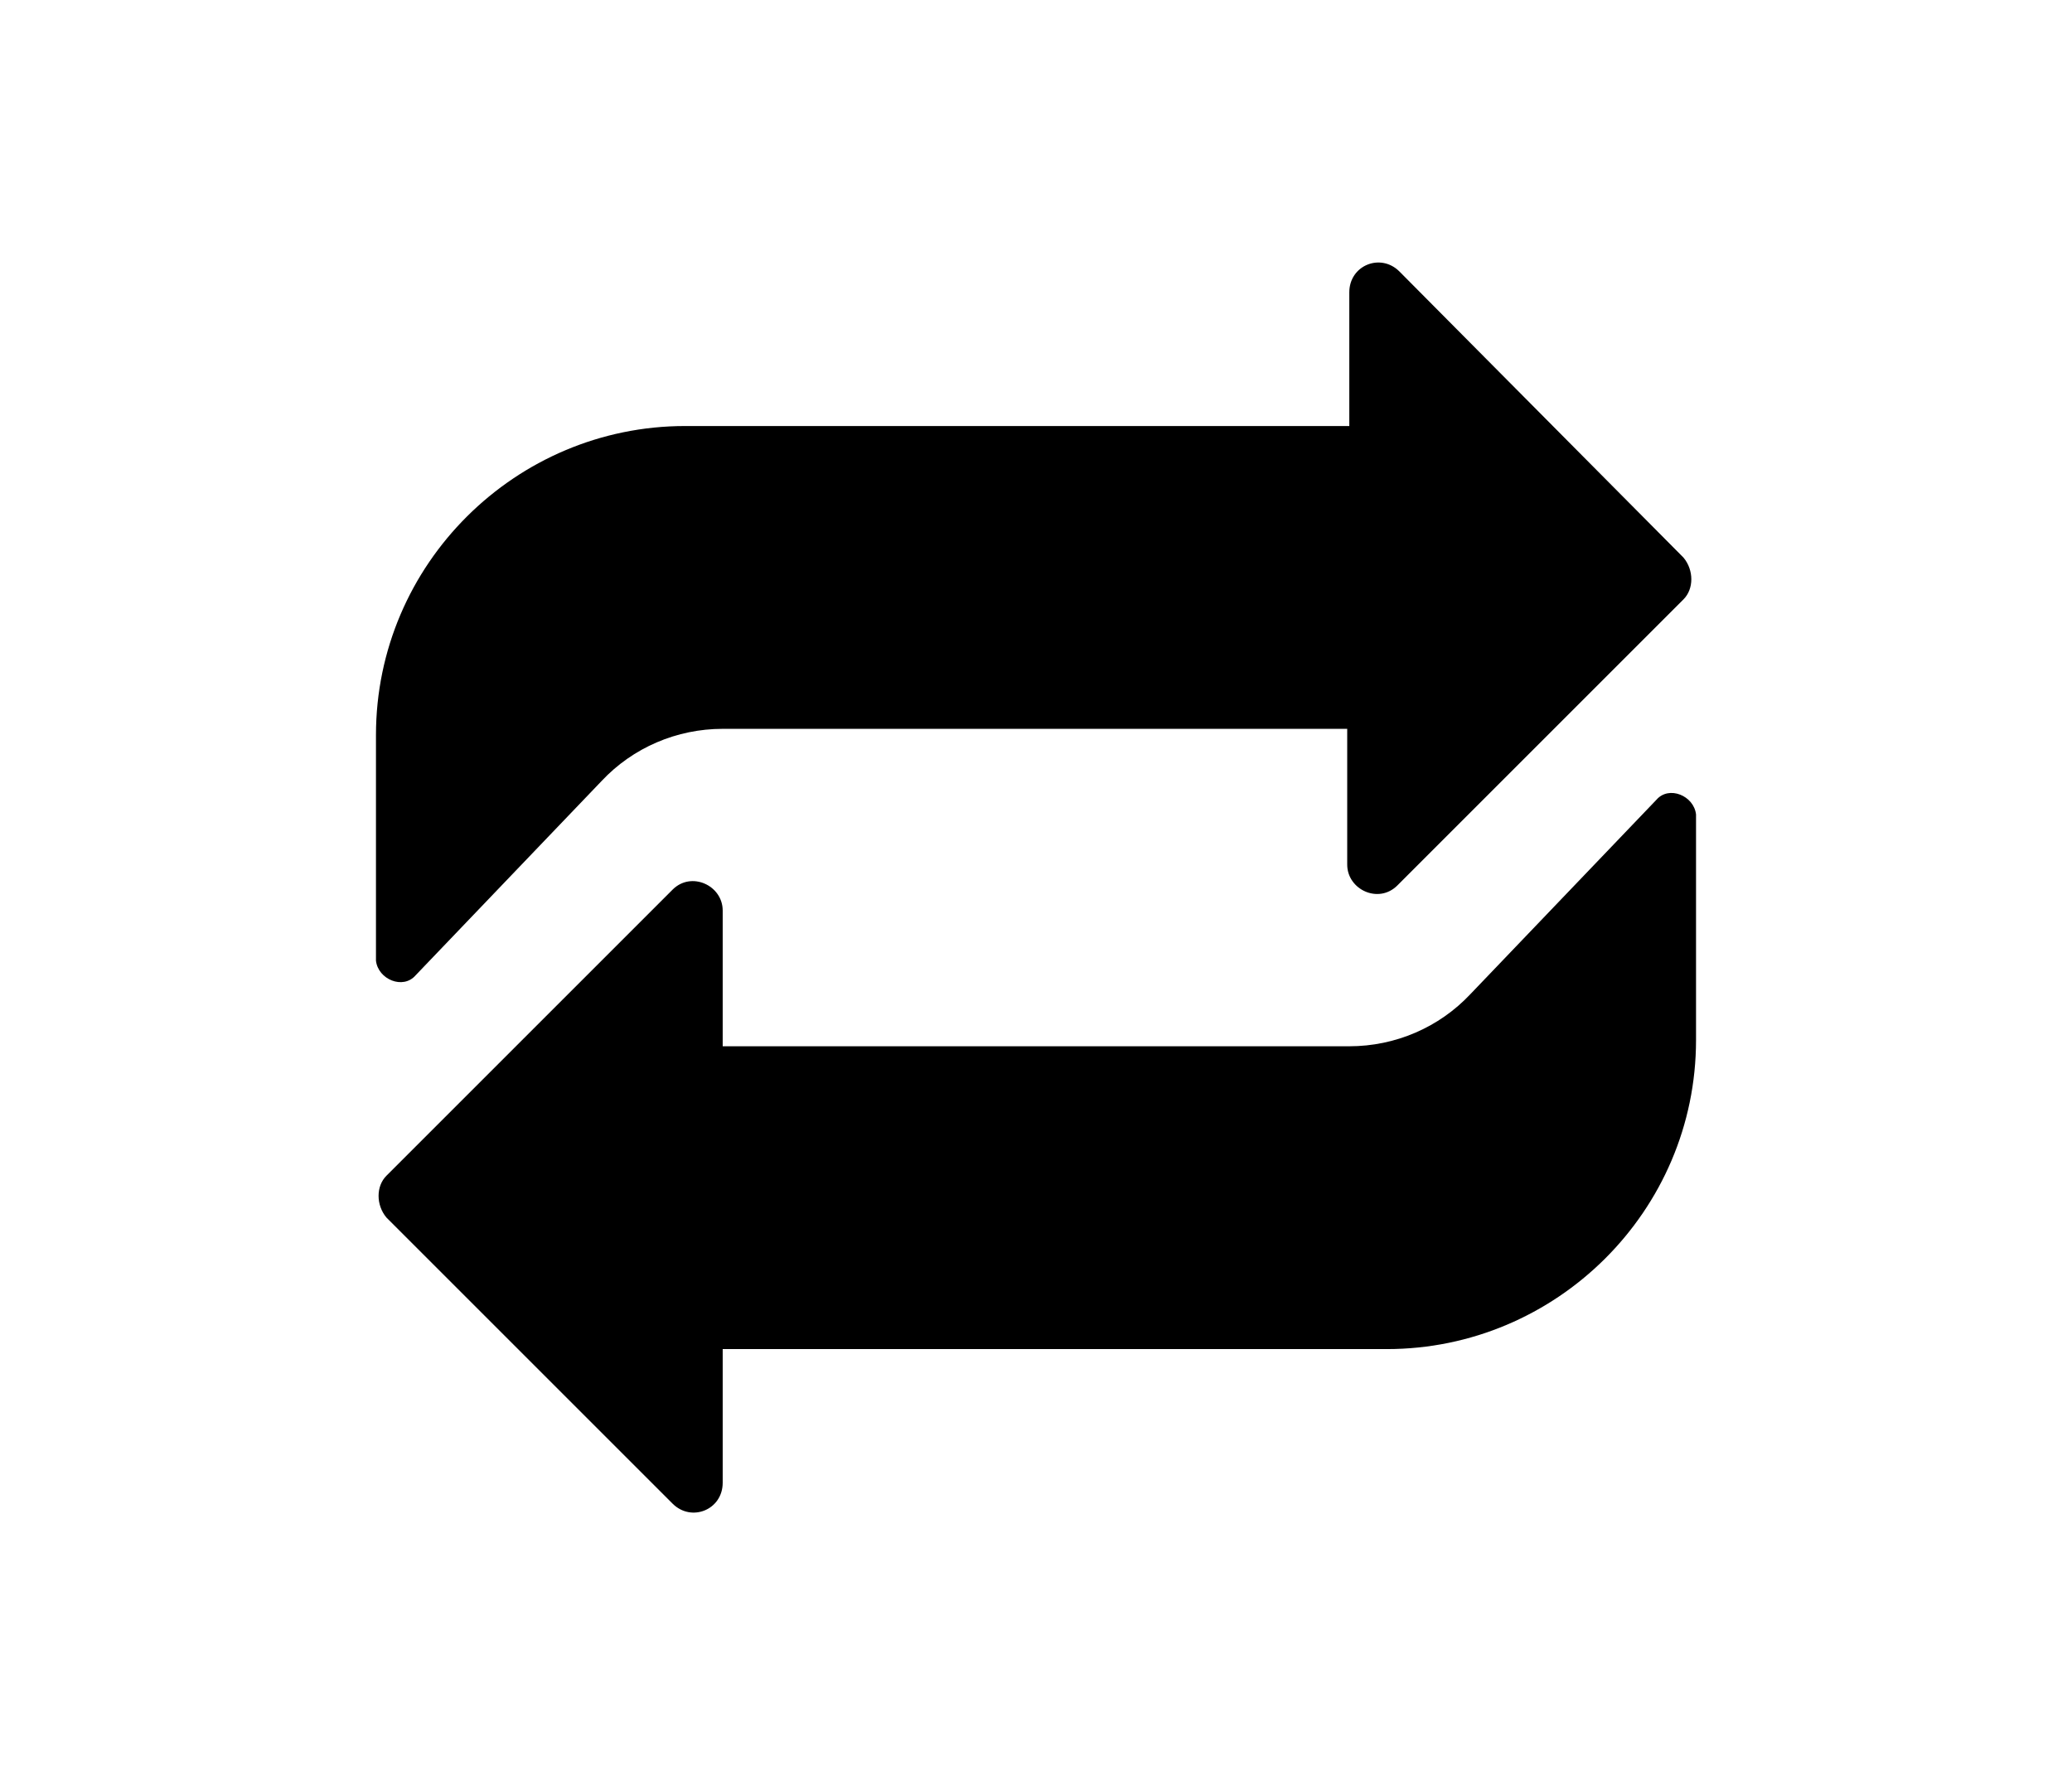
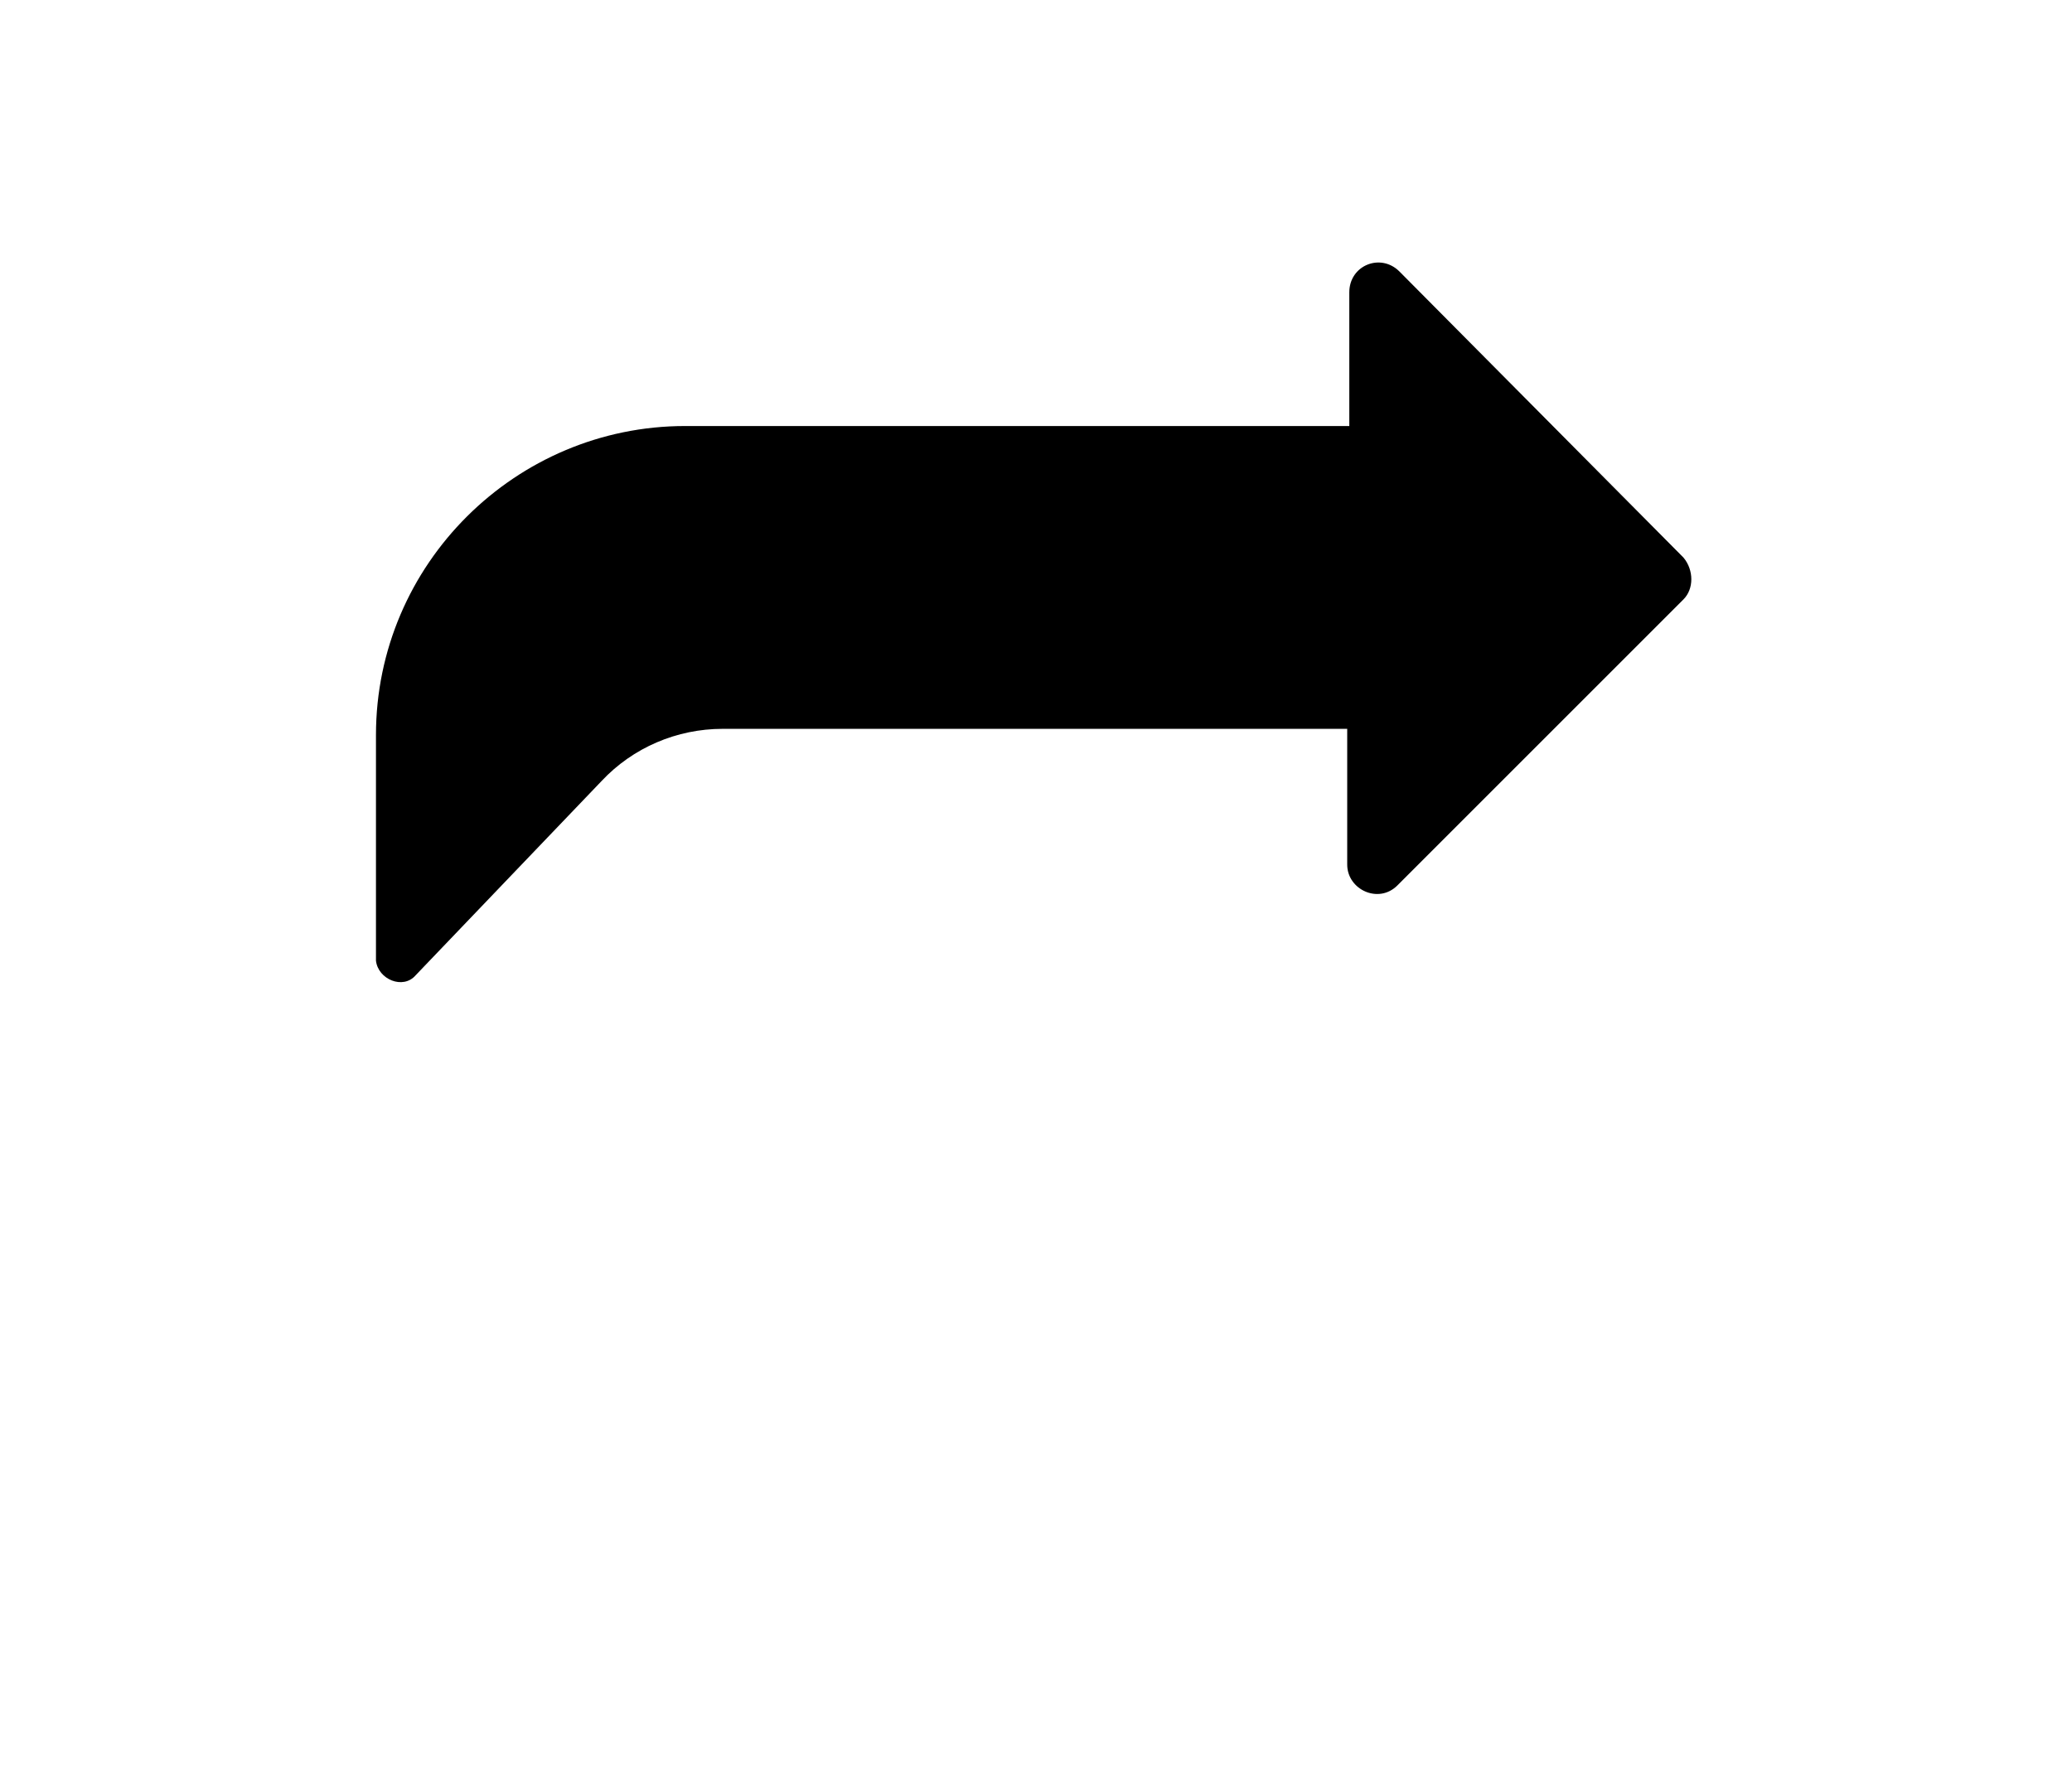
<svg xmlns="http://www.w3.org/2000/svg" id="Lag_1" x="0px" y="0px" viewBox="0 0 99.2 85" style="enable-background:new 0 0 99.2 85;" xml:space="preserve">
  <g>
    <path d="M19.9,46.7l8.9-9.3c1.5-1.6,3.6-2.5,5.8-2.5h29.9v6.5c0,1.2,1.5,1.9,2.4,1l13.7-13.7c0.5-0.5,0.5-1.4,0-2L67,13  c-0.9-0.9-2.4-0.3-2.4,1v6.4H32.8c-8.1,0-14.8,6.6-14.8,14.8V38v8C18.1,46.9,19.3,47.4,19.9,46.7z" />
-     <path d="M79.3,38.3l-8.9,9.3c-1.5,1.6-3.6,2.5-5.8,2.5H34.6v-6.5c0-1.2-1.5-1.9-2.4-1L18.5,56.3c-0.5,0.5-0.5,1.4,0,2L32.2,72  c0.9,0.9,2.4,0.3,2.4-1v-6.4h31.8c8.1,0,14.8-6.6,14.8-14.8V47v-8C81.1,38.1,79.9,37.6,79.3,38.3z" />
  </g>
</svg>